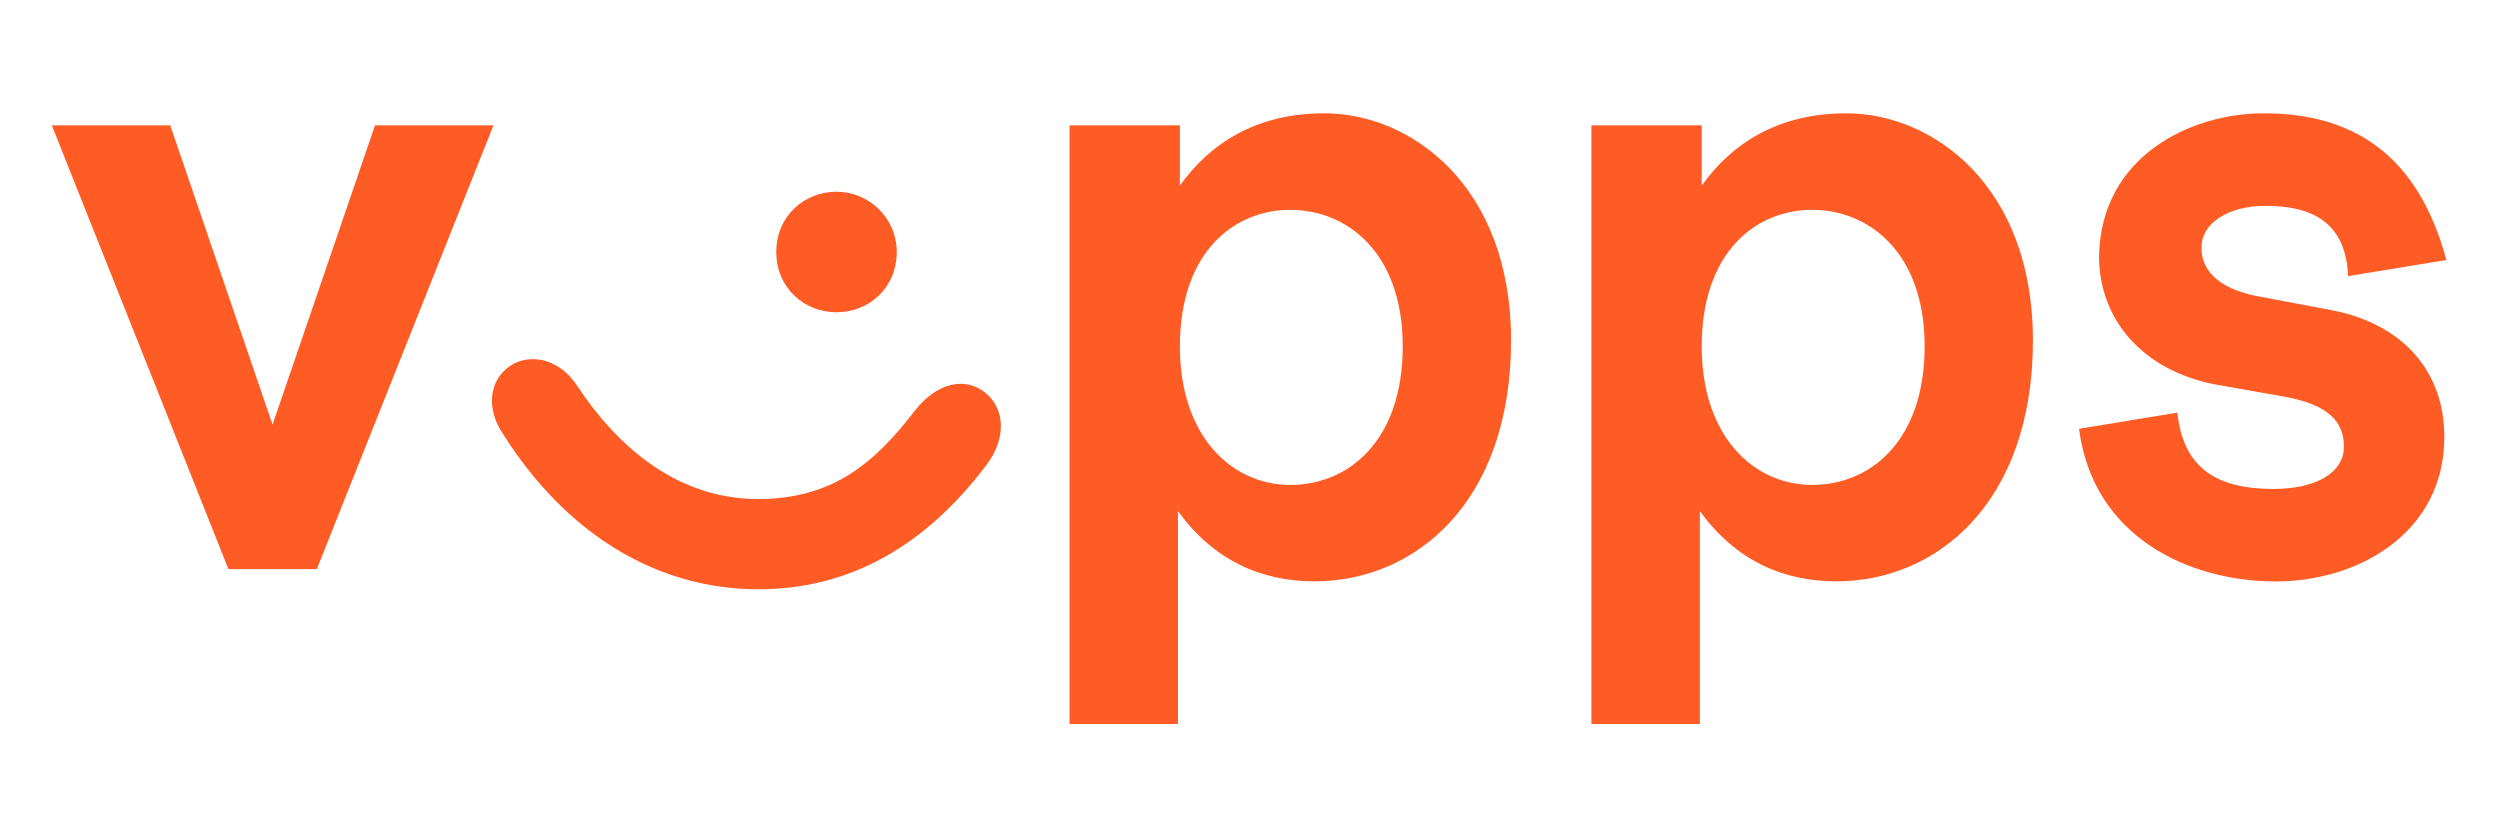
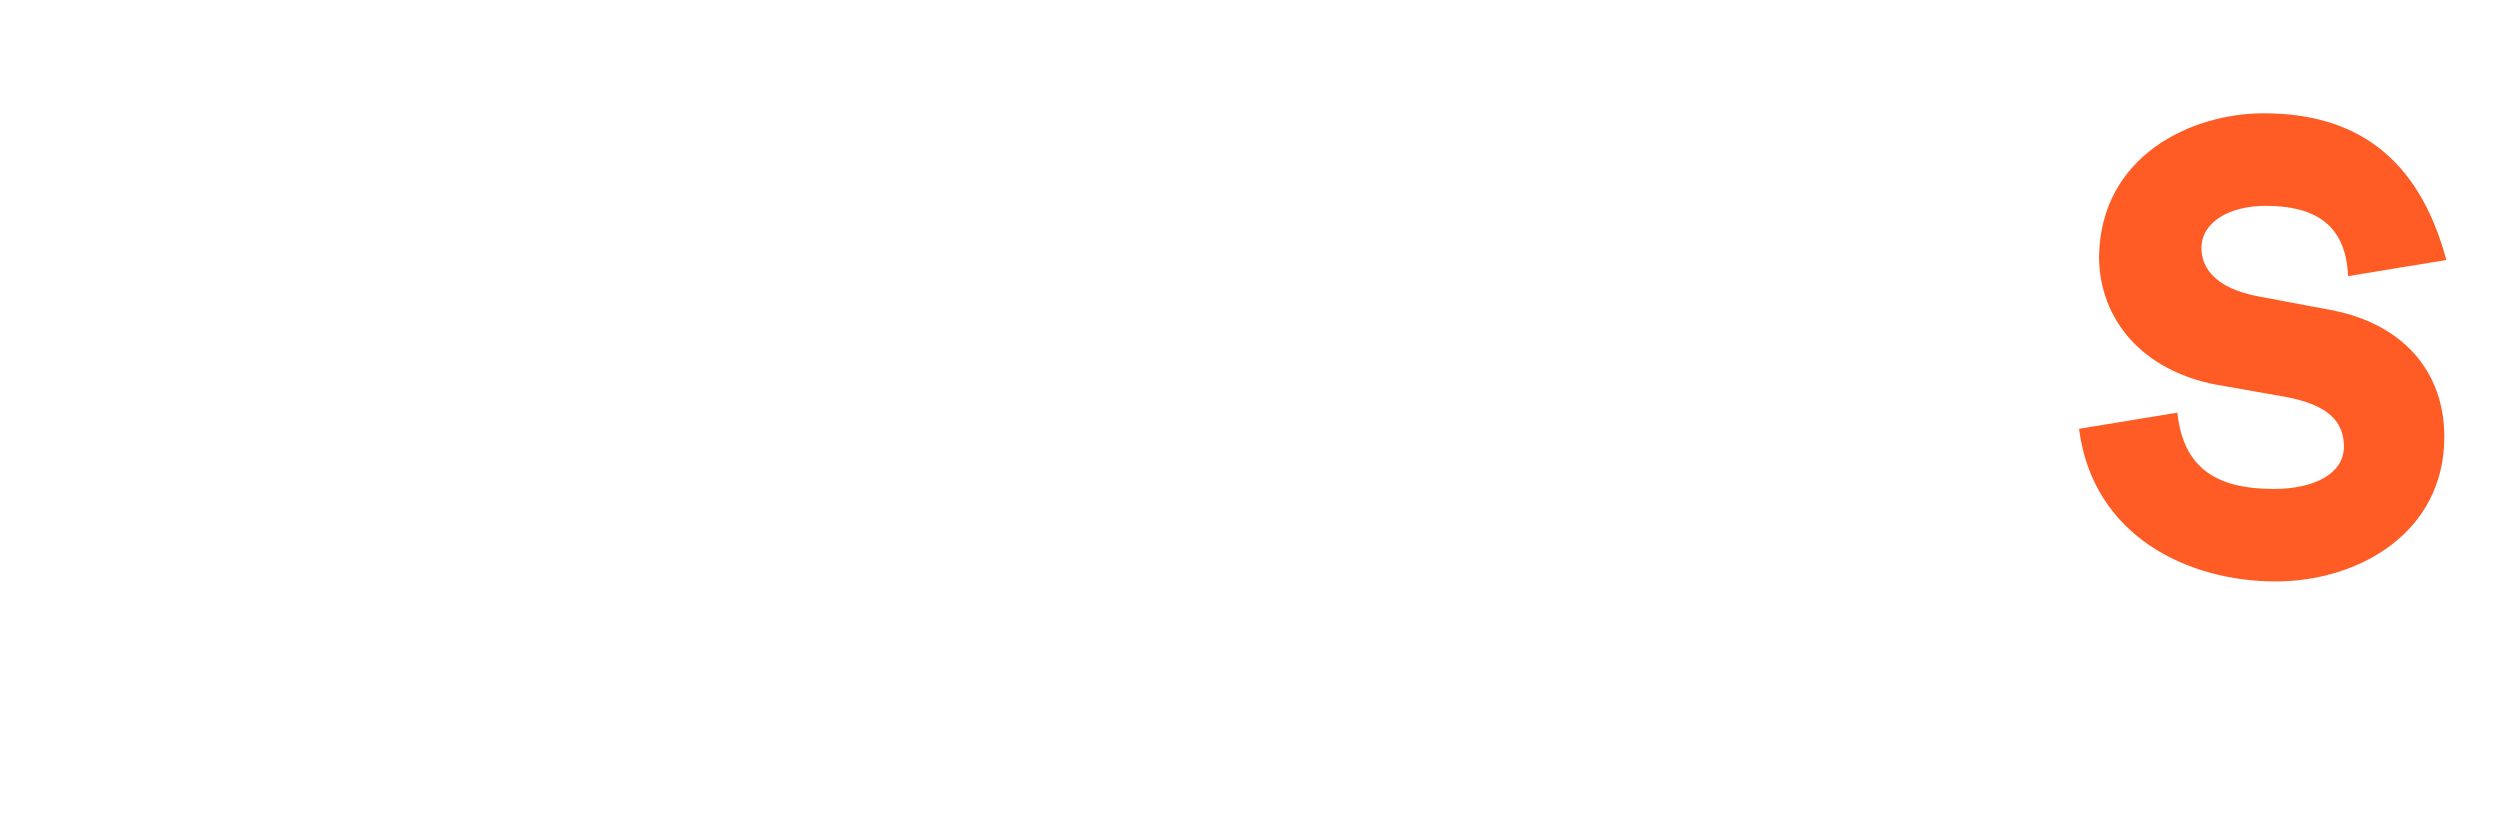
<svg xmlns="http://www.w3.org/2000/svg" version="1.0" preserveAspectRatio="xMidYMid meet" height="71" viewBox="0 0 163.5 53.25" zoomAndPan="magnify" width="218">
  <defs>
    <clipPath id="7aa04d19aa">
      <path clip-rule="nonzero" d="M 3.227 8 L 33 8 L 33 38 L 3.227 38 Z M 3.227 8" />
    </clipPath>
    <clipPath id="ef9e38c19d">
-       <path clip-rule="nonzero" d="M 69 7.41 L 99 7.41 L 99 47.348 L 69 47.348 Z M 69 7.41" />
-     </clipPath>
+       </clipPath>
    <clipPath id="d648601aa0">
-       <path clip-rule="nonzero" d="M 104 7.41 L 133 7.41 L 133 47.348 L 104 47.348 Z M 104 7.41" />
-     </clipPath>
+       </clipPath>
    <clipPath id="29a90c6888">
      <path clip-rule="nonzero" d="M 135 7.41 L 160 7.41 L 160 39 L 135 39 Z M 135 7.41" />
    </clipPath>
  </defs>
  <g clip-path="url(#7aa04d19aa)">
-     <path fill-rule="nonzero" fill-opacity="1" d="M 11.133 8.195 L 17.824 27.773 L 24.527 8.195 L 32.273 8.195 L 20.719 37.223 L 14.941 37.223 L 3.387 8.195 Z M 11.133 8.195" fill="#ff5b24" />
-   </g>
-   <path fill-rule="nonzero" fill-opacity="1" d="M 49.594 32.637 C 54.449 32.637 57.211 30.273 59.832 26.855 C 61.277 25.016 63.117 24.625 64.426 25.672 C 65.73 26.715 65.871 28.688 64.426 30.527 C 60.617 35.516 55.762 38.539 49.594 38.539 C 42.902 38.539 36.996 34.859 32.926 28.426 C 31.742 26.715 32.012 24.875 33.316 23.961 C 34.633 23.047 36.602 23.438 37.777 25.277 C 40.664 29.613 44.602 32.637 49.594 32.637 Z M 58.648 16.48 C 58.648 18.844 56.809 20.422 54.711 20.422 C 52.609 20.422 50.77 18.844 50.77 16.48 C 50.77 14.117 52.609 12.539 54.711 12.539 C 56.809 12.539 58.648 14.246 58.648 16.48 Z M 58.648 16.48" fill="#ff5b24" />
+     </g>
  <g clip-path="url(#ef9e38c19d)">
    <path fill-rule="nonzero" fill-opacity="1" d="M 77.164 8.195 L 77.164 12.137 C 79.133 9.383 82.148 7.41 86.617 7.41 C 92.262 7.41 98.824 12.137 98.824 22.25 C 98.824 32.891 92.523 38.02 85.965 38.02 C 82.547 38.02 79.402 36.699 77.039 33.422 L 77.039 47.348 L 69.949 47.348 L 69.949 8.195 L 77.172 8.195 Z M 77.164 22.652 C 77.164 28.566 80.578 31.715 84.387 31.715 C 88.195 31.715 91.738 28.828 91.738 22.652 C 91.738 16.48 88.062 13.723 84.387 13.723 C 80.711 13.723 77.164 16.48 77.164 22.652 Z M 77.164 22.652" fill="#ff5b24" />
  </g>
  <g clip-path="url(#d648601aa0)">
-     <path fill-rule="nonzero" fill-opacity="1" d="M 111.293 8.195 L 111.293 12.137 C 113.262 9.383 116.285 7.41 120.746 7.41 C 126.395 7.41 132.953 12.137 132.953 22.25 C 132.953 32.891 126.656 38.02 120.094 38.02 C 116.676 38.02 113.531 36.699 111.172 33.422 L 111.172 47.348 L 104.078 47.348 L 104.078 8.195 L 111.301 8.195 Z M 111.293 22.652 C 111.293 28.566 114.707 31.715 118.516 31.715 C 122.324 31.715 125.871 28.828 125.871 22.652 C 125.871 16.48 122.191 13.723 118.516 13.723 C 114.84 13.723 111.293 16.48 111.293 22.652 Z M 111.293 22.652" fill="#ff5b24" />
-   </g>
+     </g>
  <g clip-path="url(#29a90c6888)">
    <path fill-rule="nonzero" fill-opacity="1" d="M 148.047 7.41 C 153.953 7.41 158.152 10.168 159.992 17.004 L 153.562 18.059 C 153.43 14.641 151.332 13.461 148.176 13.461 C 145.816 13.461 143.977 14.516 143.977 16.219 C 143.977 17.535 144.891 18.844 147.652 19.375 L 152.508 20.289 C 157.23 21.207 159.859 24.363 159.859 28.566 C 159.859 34.871 154.215 38.027 148.832 38.027 C 143.184 38.027 136.883 35.141 135.969 28.043 L 142.398 26.988 C 142.793 30.668 145.023 31.977 148.699 31.977 C 151.453 31.977 153.293 30.918 153.293 29.219 C 153.293 27.641 152.367 26.465 149.352 25.934 L 144.891 25.148 C 140.168 24.23 137.277 20.945 137.277 16.742 C 137.406 10.176 143.316 7.41 148.039 7.41 Z M 148.047 7.41" fill="#ff5b24" />
  </g>
</svg>